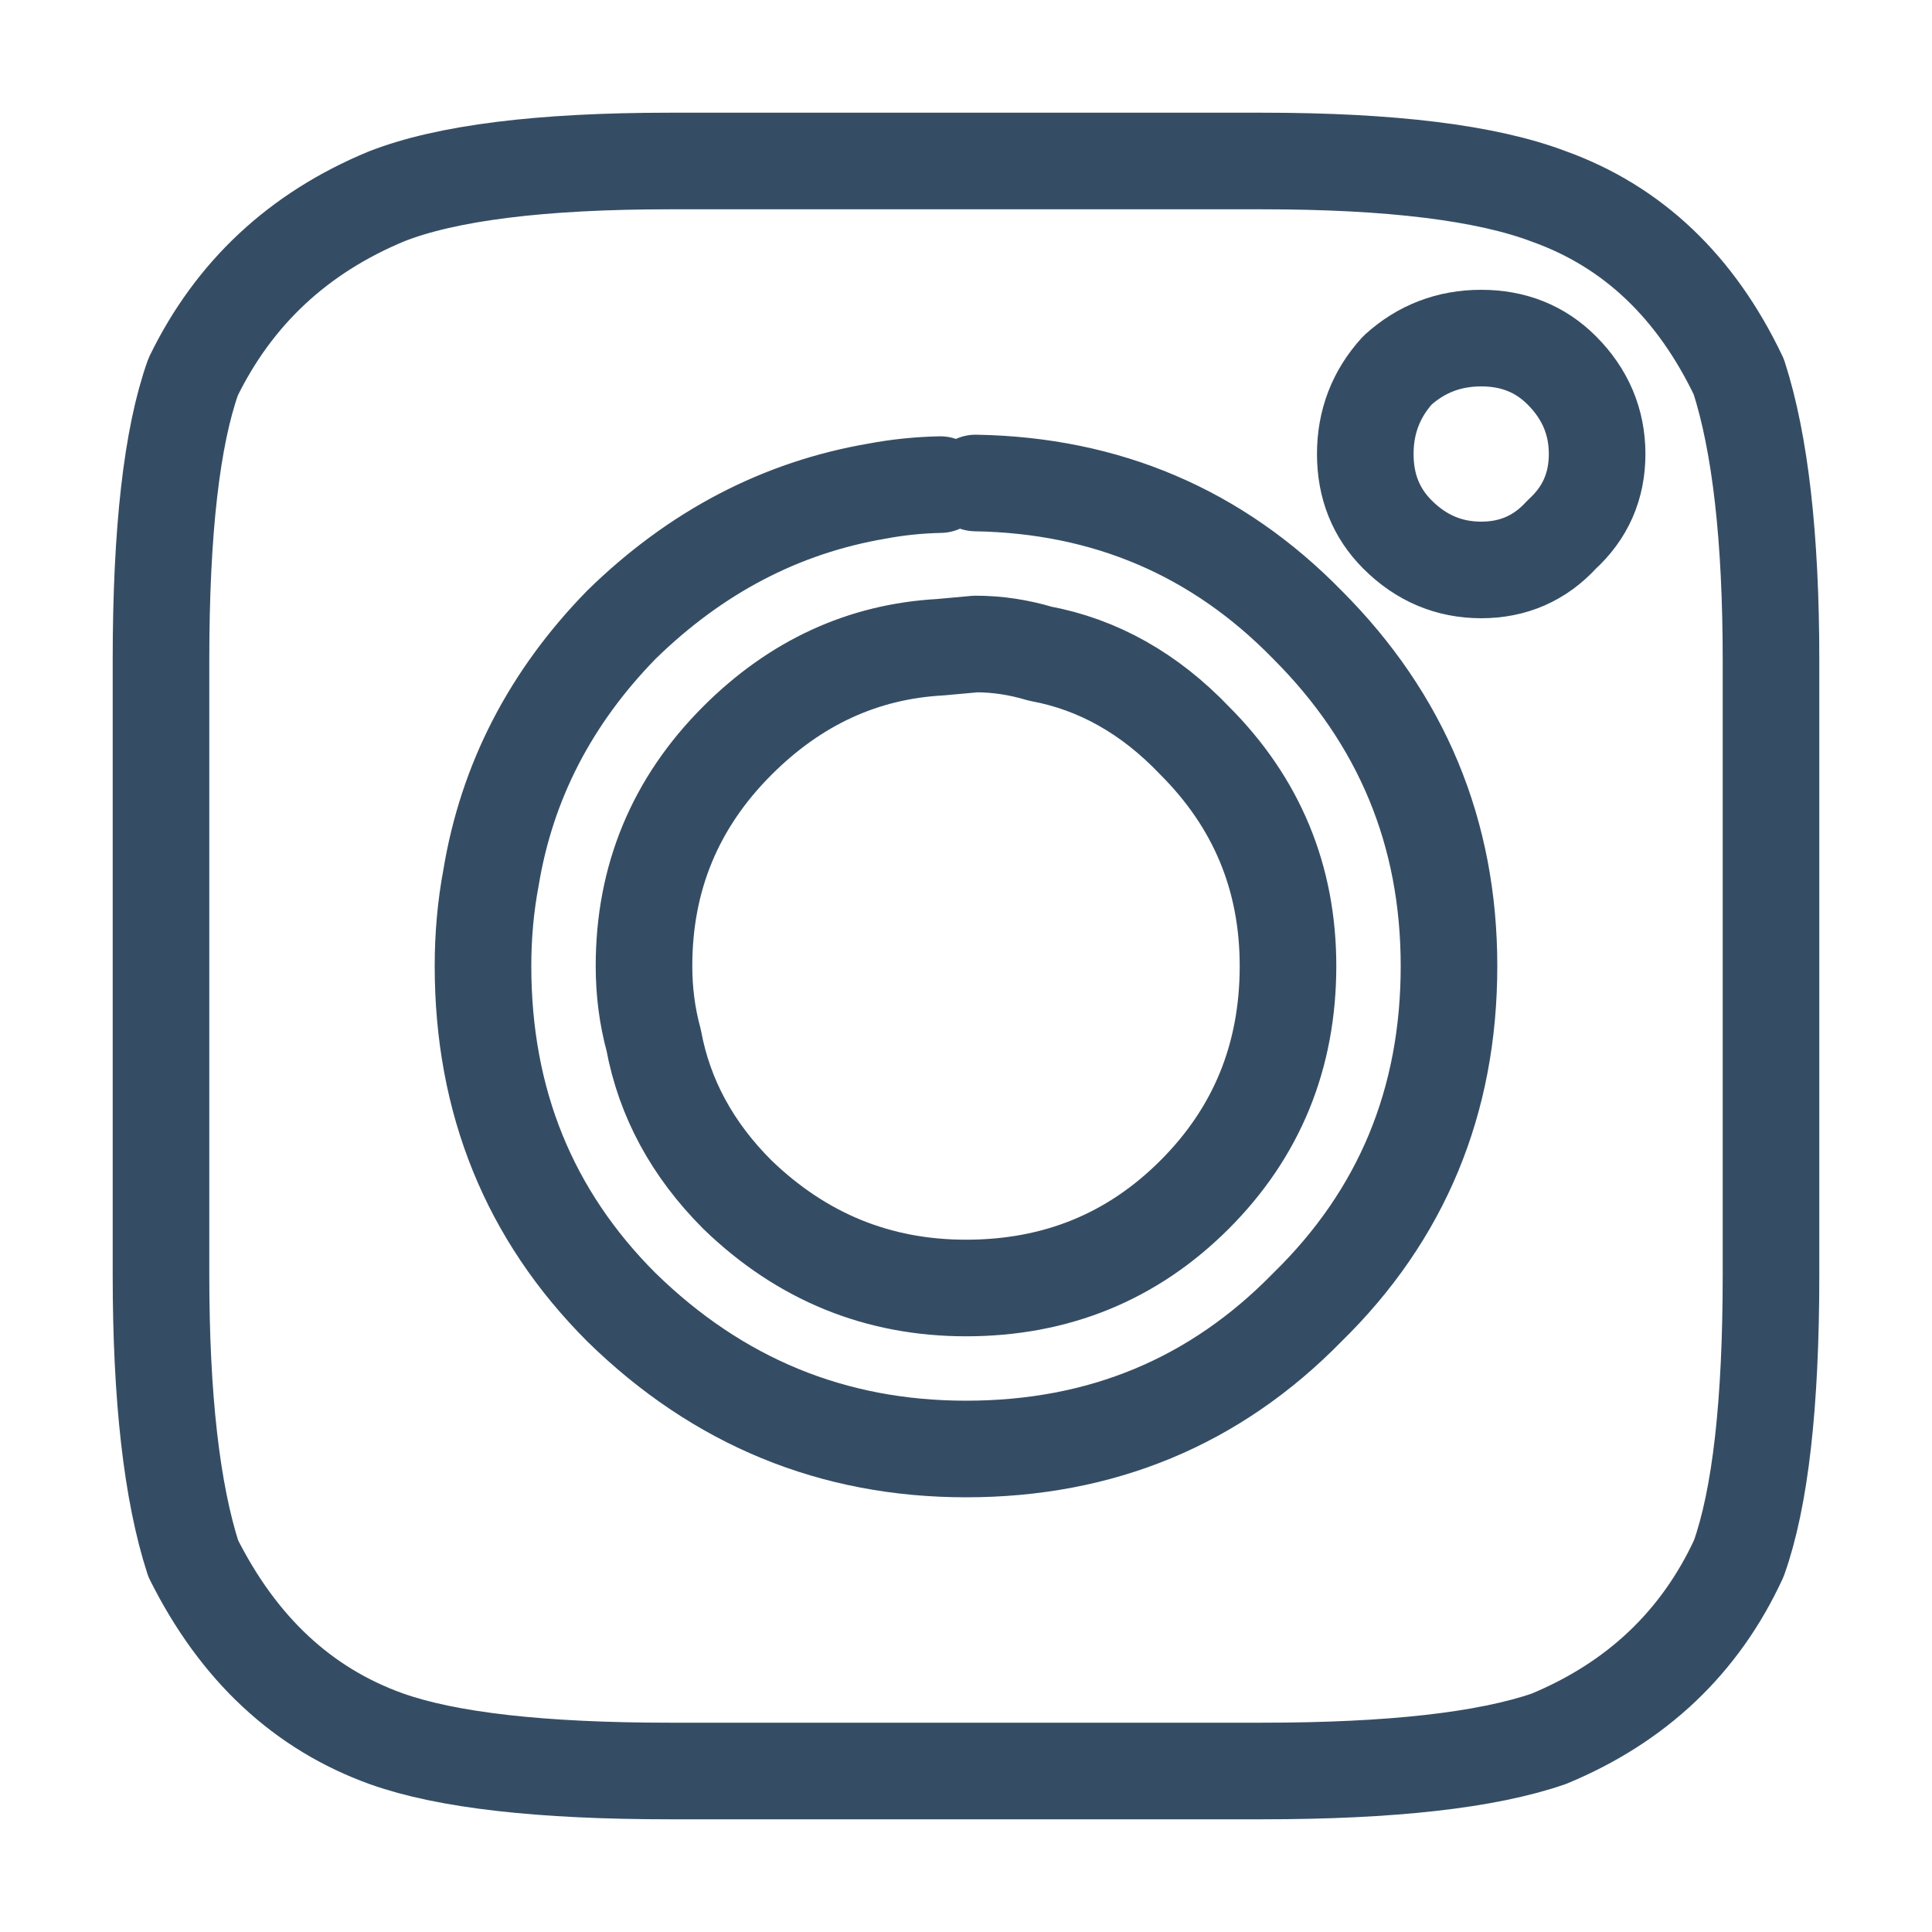
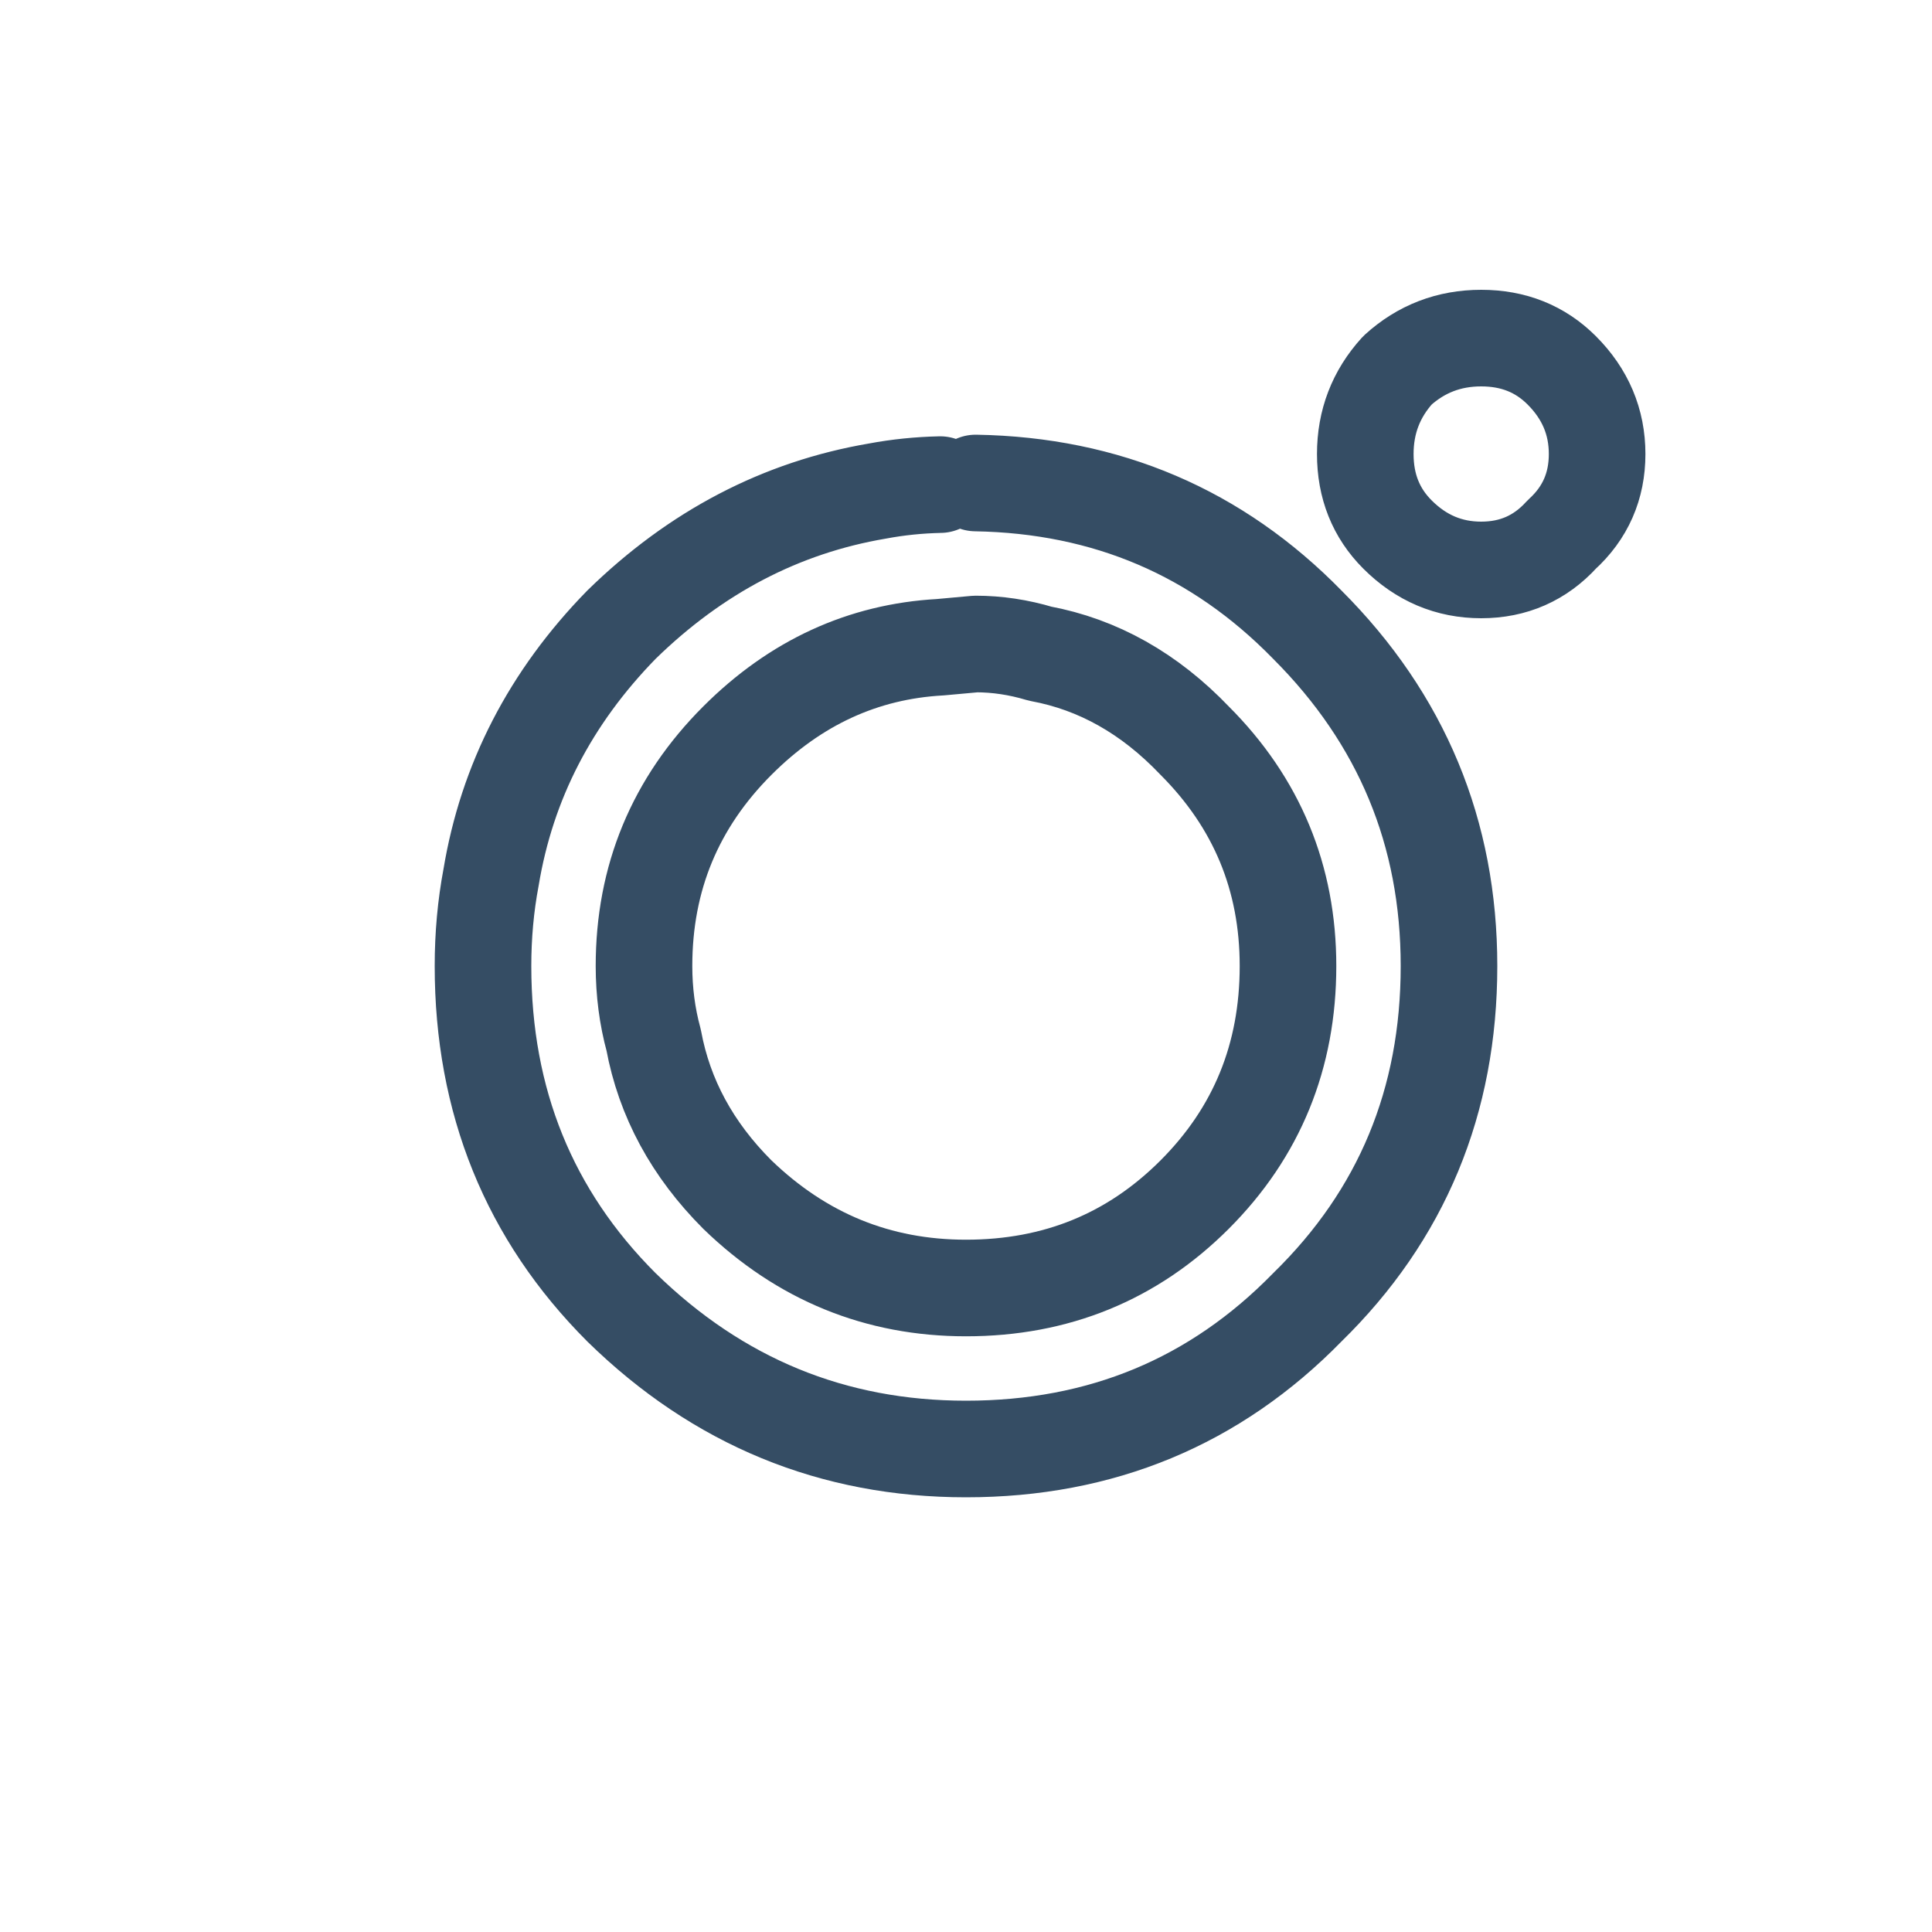
<svg xmlns="http://www.w3.org/2000/svg" version="1.1" preserveAspectRatio="none" x="0px" y="0px" width="30px" height="30px" viewBox="0 0 30 30">
  <defs />
  <g id="Layer_2">
    <g>
      <g>
-         <path stroke="#354D64" stroke-width="1.5" stroke-linejoin="round" stroke-linecap="round" fill="none" d=" M 27.5 19.8 Q 27.5 22.8 27 24.2 26.1 26.15 24.05 27 22.6 27.5 19.6 27.5 L 10.4 27.5 Q 7.4 27.5 6 27 4.05 26.3 3 24.2 2.5 22.65 2.5 19.8 L 2.5 10.25 Q 2.5 7.25 3 5.85 3.95 3.9 6 3.05 7.4 2.5 10.4 2.5 L 19.6 2.5 Q 22.6 2.5 24.05 3.05 26 3.75 27 5.85 27.5 7.4 27.5 10.25 L 27.5 19.8 Z" />
-       </g>
+         </g>
    </g>
  </g>
  <g id="Layer_3">
    <g>
      <g>
        <path stroke="#354D64" stroke-width="1.5" stroke-linejoin="round" stroke-linecap="round" fill="none" d=" M 24.8 7.05 Q 24.8 7.8 24.25 8.3 23.75 8.85 23 8.85 22.25 8.85 21.7 8.3 21.2 7.8 21.2 7.05 21.2 6.3 21.7 5.75 22.25 5.25 23 5.25 23.75 5.25 24.25 5.75 24.8 6.3 24.8 7.05 Z M 15.15 7.5 Q 18.201 7.552 20.3 9.7 22.5 11.9 22.5 15 22.5 18.15 20.3 20.3 18.15 22.5 15 22.5 11.9 22.5 9.65 20.3 7.5 18.15 7.5 15 7.5 14.288 7.625 13.625 7.994 11.395 9.65 9.7 11.383 8.006 13.625 7.625 14.099 7.536 14.6 7.525 M 20 15 Q 20 17.1 18.55 18.55 17.1 20 15 20 12.95 20 11.45 18.55 10.4 17.5 10.15 16.15 10 15.6 10 15 10 12.95 11.45 11.5 12.8 10.15 14.6 10.05 L 15.15 10 Q 15.65 10 16.15 10.15 17.5 10.4 18.55 11.5 20 12.95 20 15 Z" />
      </g>
    </g>
  </g>
</svg>